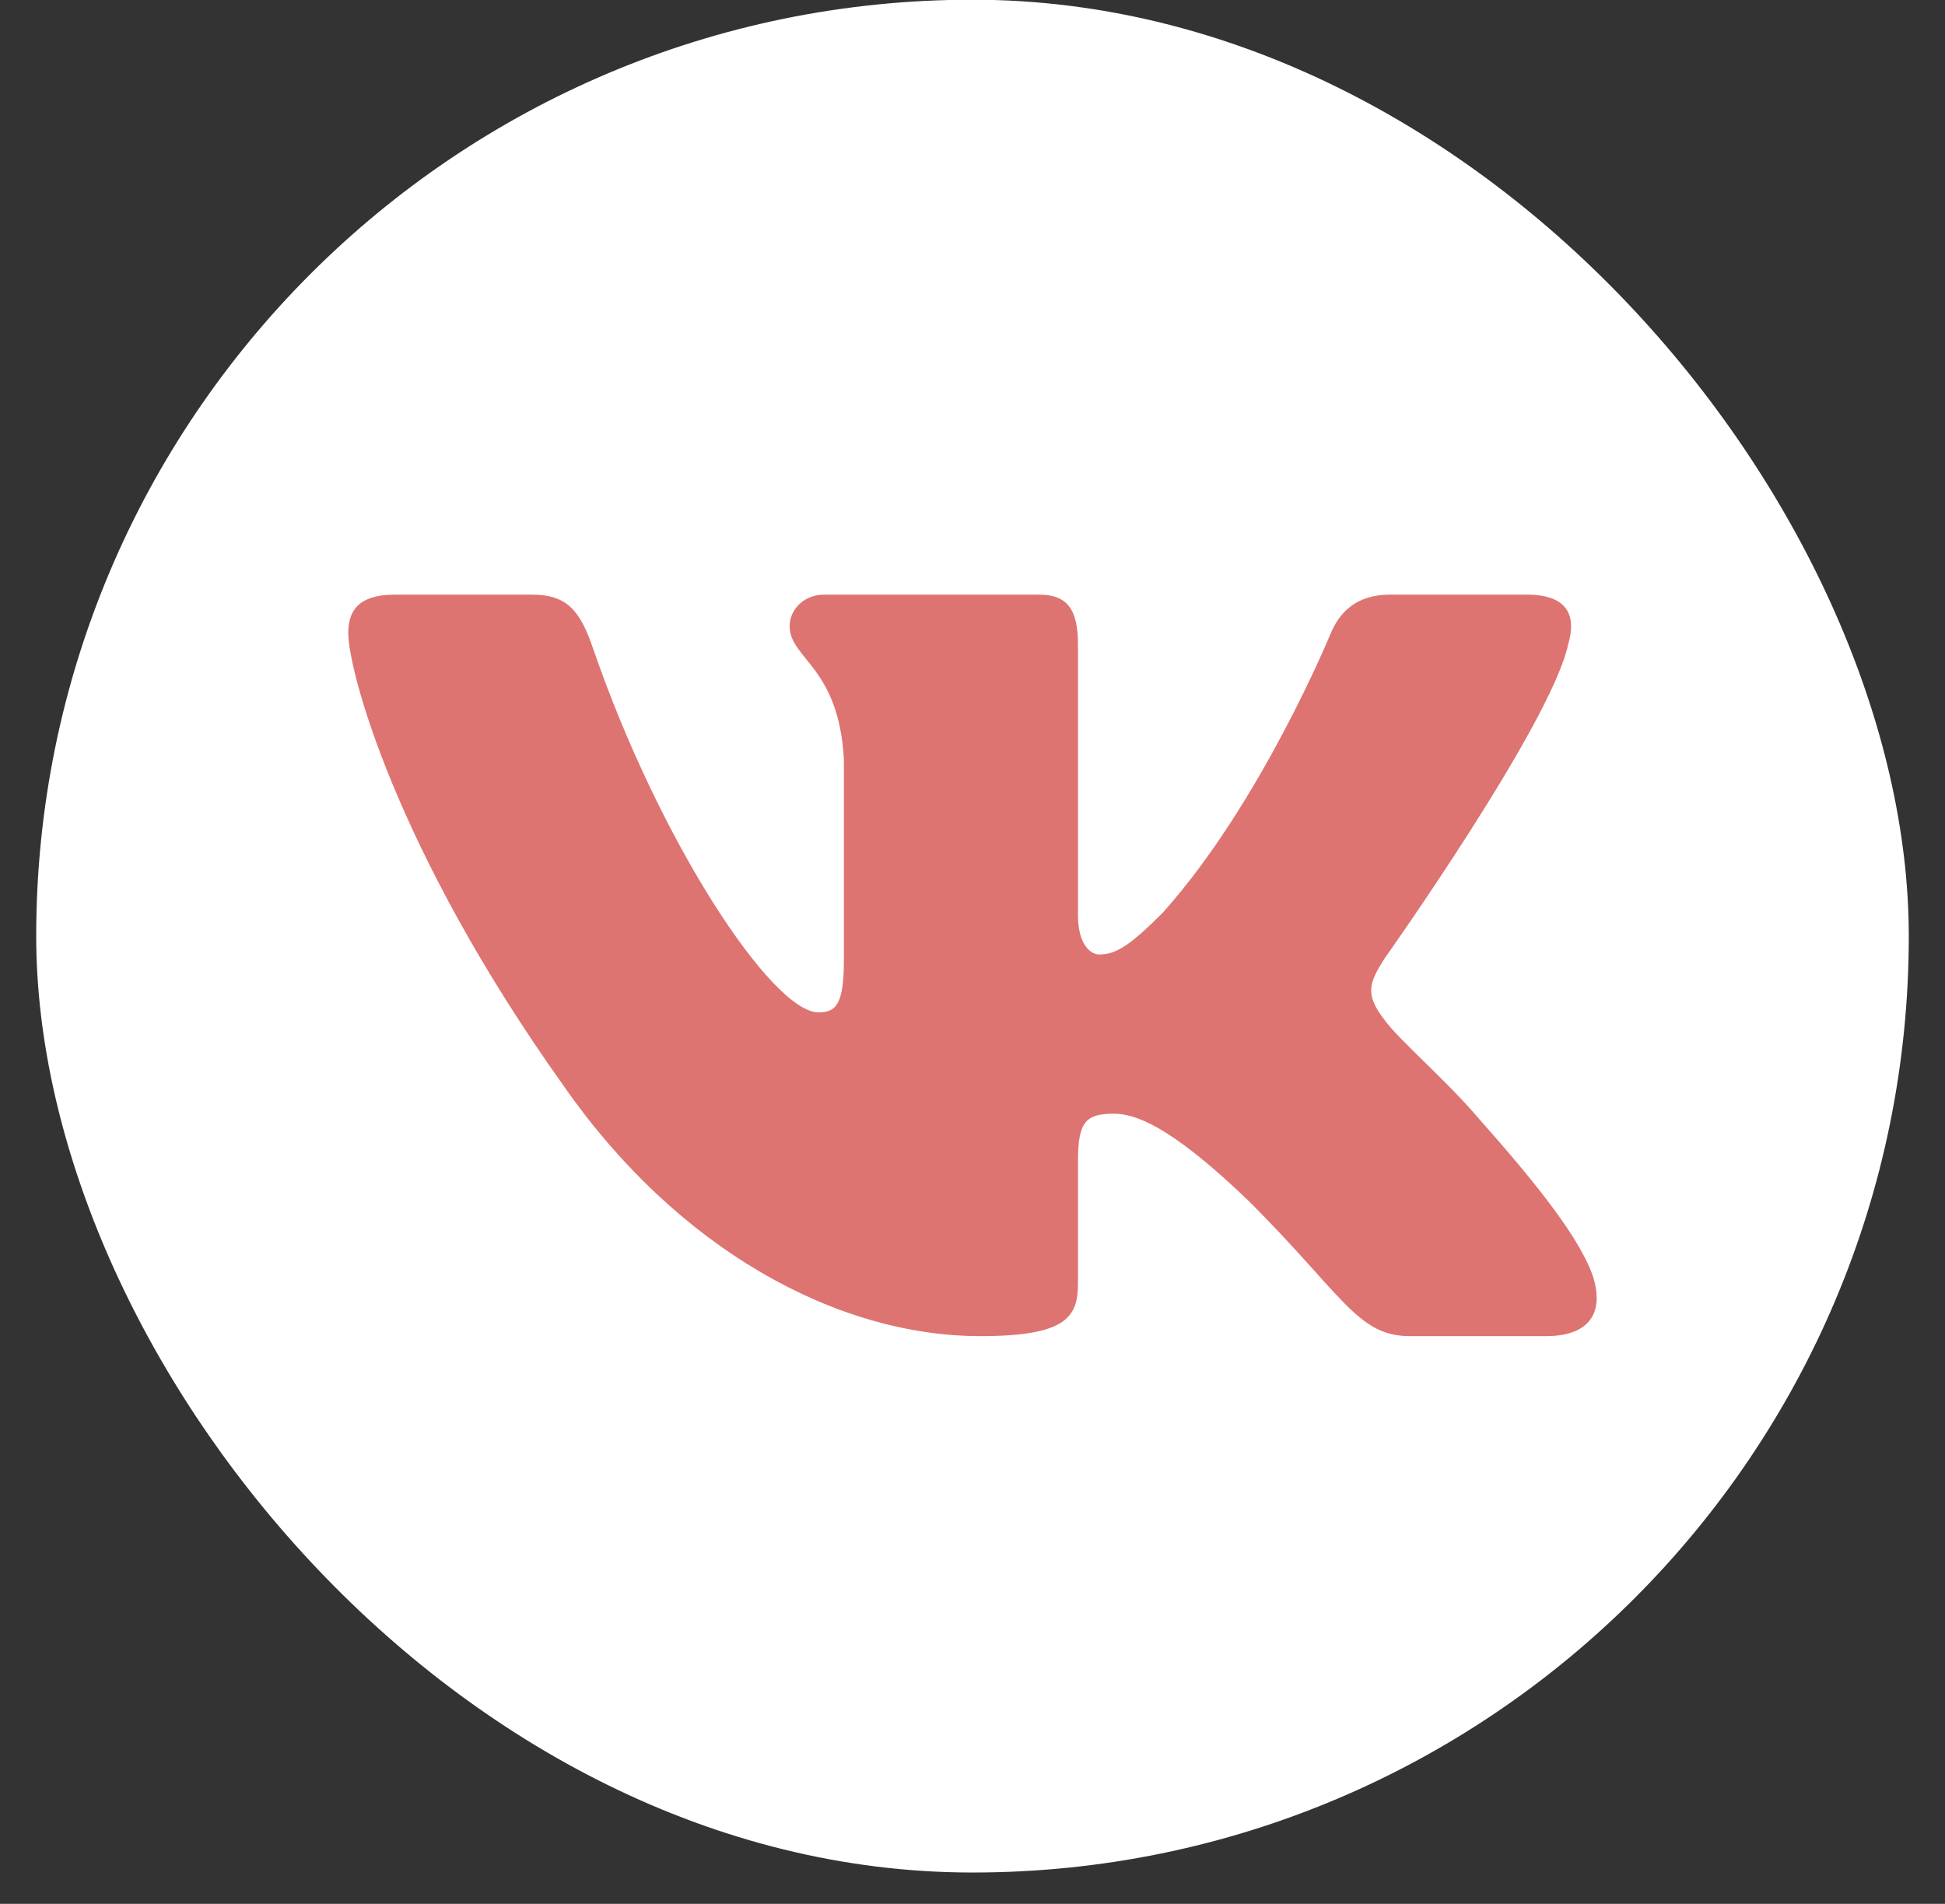
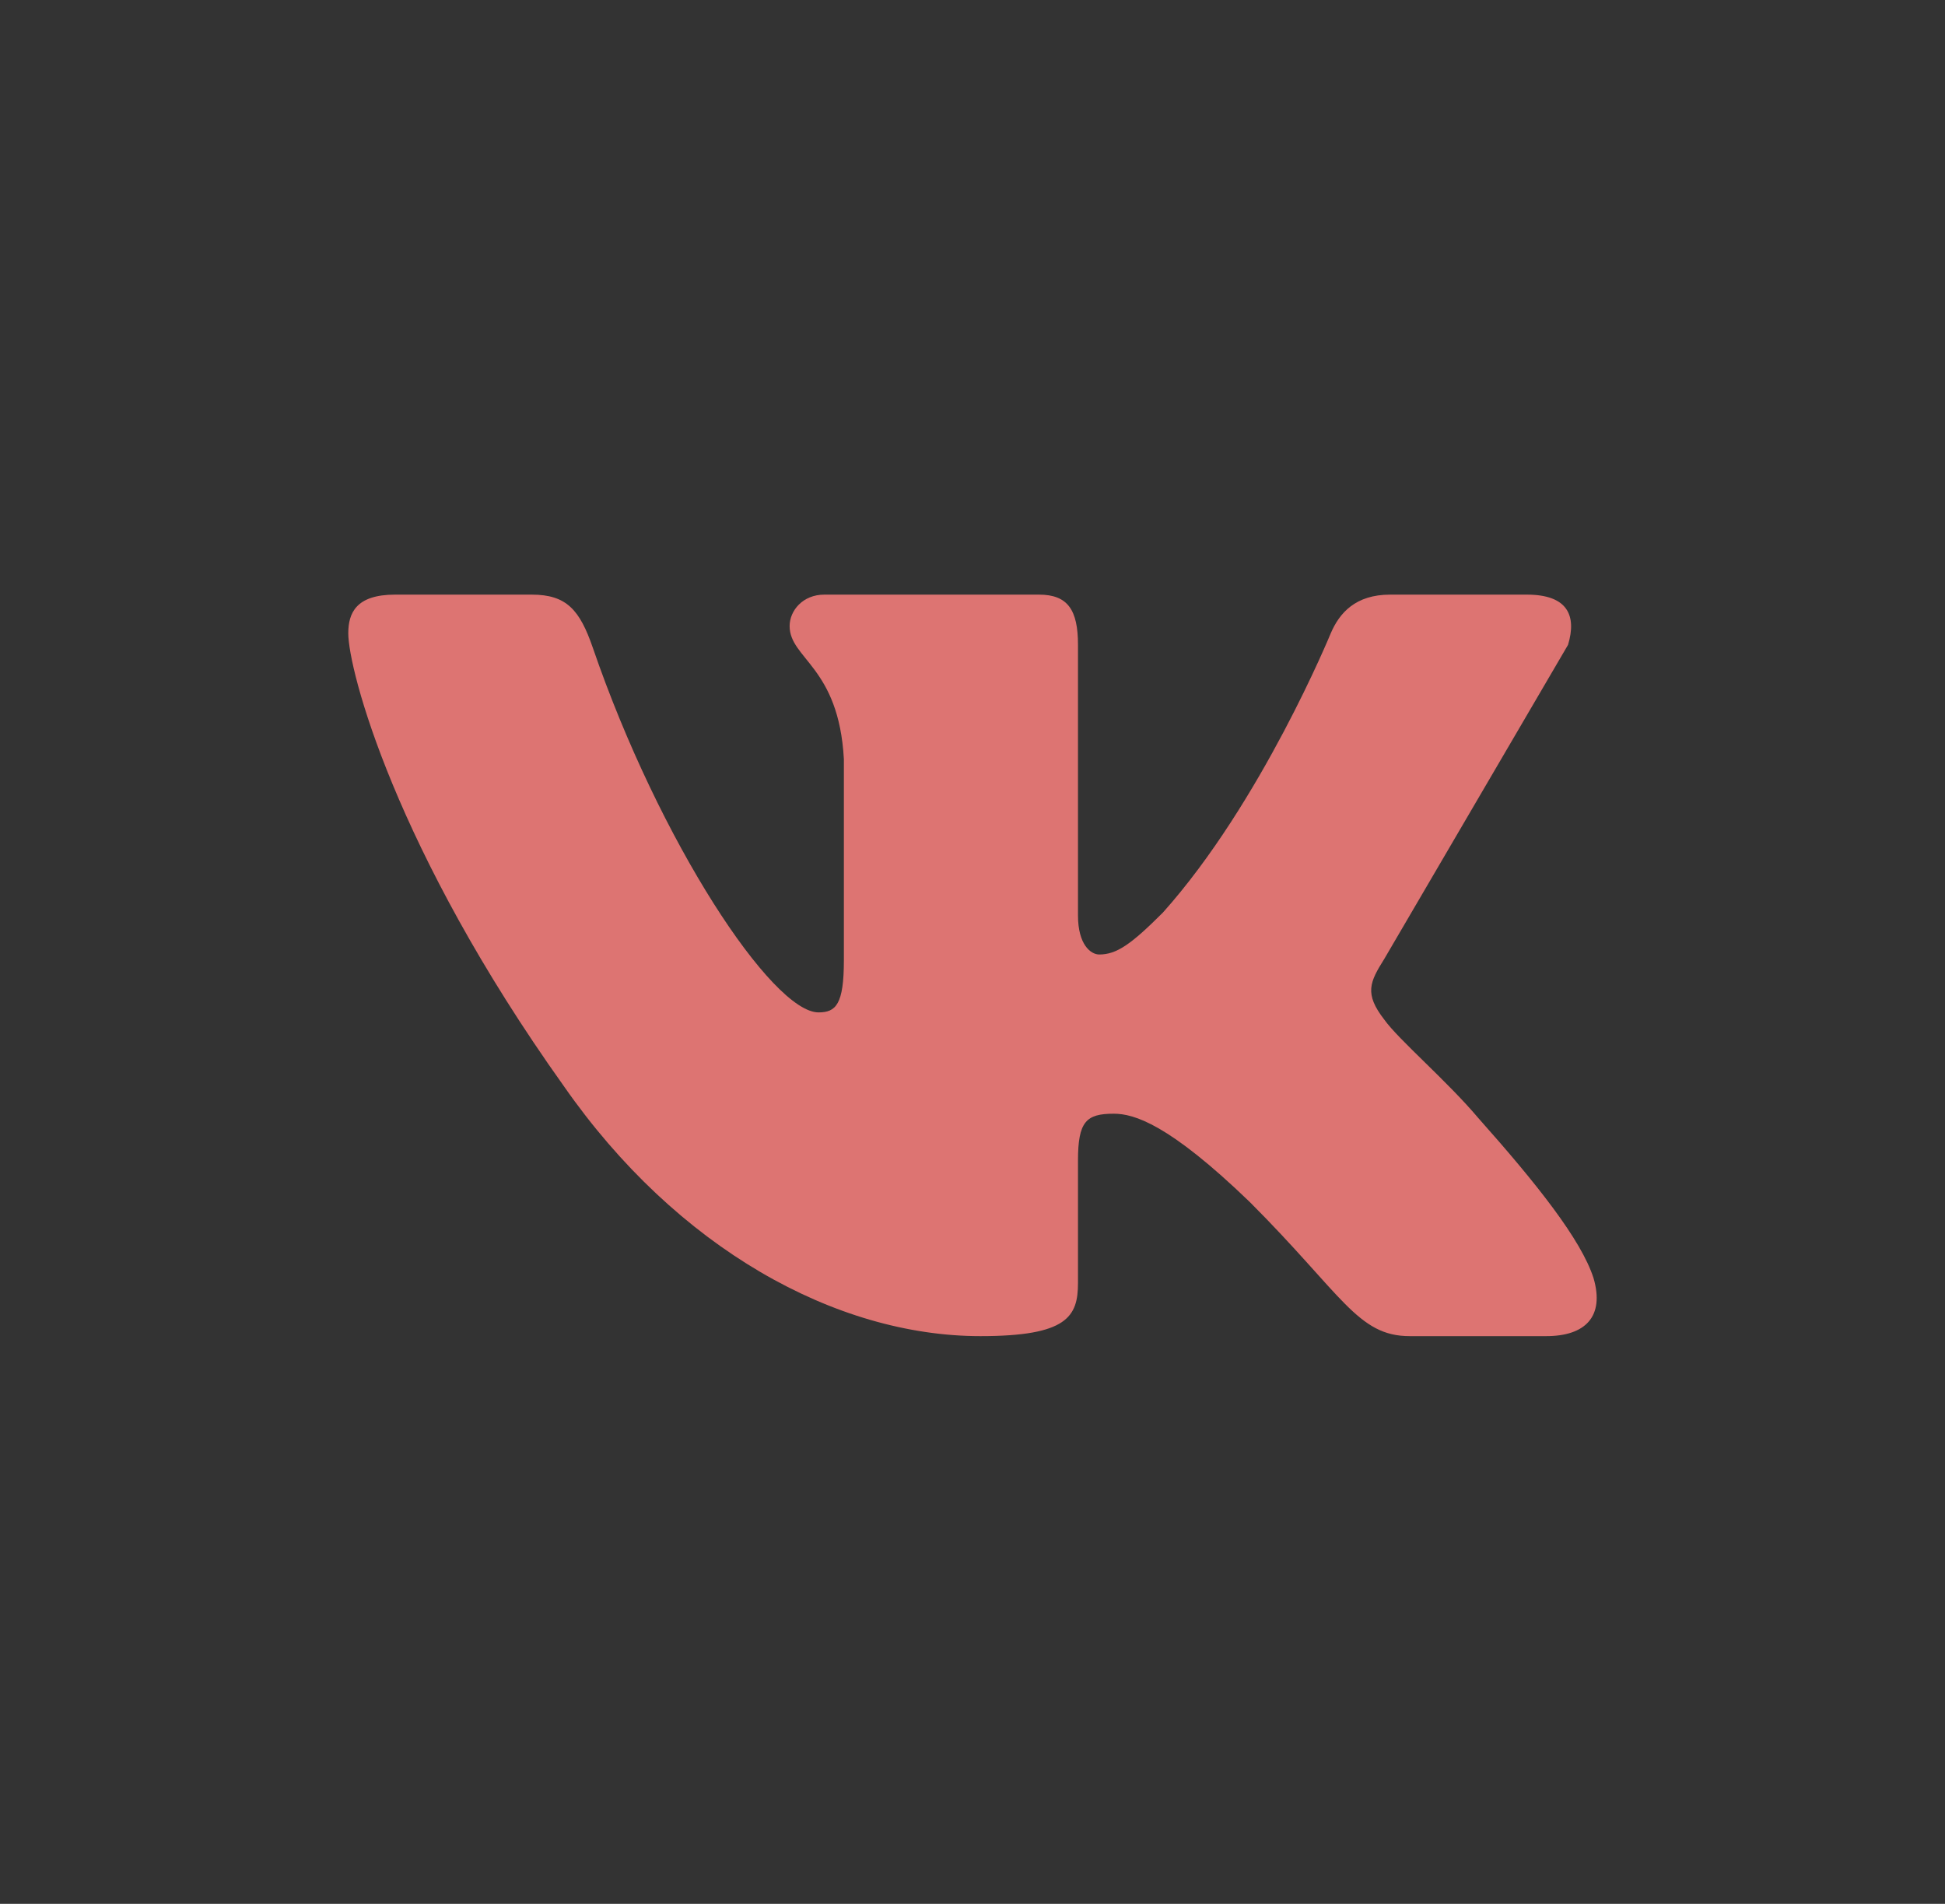
<svg xmlns="http://www.w3.org/2000/svg" width="47" height="46" viewBox="0 0 47 46" fill="none">
  <rect x="0" y="0" width="47" height="46" fill="#333333" stroke="none" />
-   <rect x="0.875" y="-0.007" width="45.25" height="45.25" rx="22.625" fill="white" />
-   <path fill-rule="evenodd" clip-rule="evenodd" d="M37.891 15.58C37.891 15.58 37.891 15.58 37.891 15.58C38.101 14.881 37.891 14.367 36.893 14.367H33.593C32.754 14.367 32.367 14.811 32.157 15.301C32.157 15.301 30.479 19.391 28.101 22.049C27.332 22.818 26.982 23.062 26.563 23.062C26.353 23.062 26.049 22.818 26.049 22.119V15.58C26.049 14.741 25.806 14.367 25.106 14.367H19.92C19.396 14.367 19.081 14.757 19.081 15.126C19.081 15.921 20.269 16.105 20.392 18.342V23.202C20.392 24.268 20.199 24.461 19.78 24.461C18.661 24.461 15.94 20.352 14.325 15.65C14.009 14.736 13.692 14.367 12.848 14.367H9.548C8.605 14.367 8.416 14.811 8.416 15.301C8.416 16.175 9.536 20.51 13.626 26.244C16.354 30.16 20.196 32.283 23.692 32.283C25.79 32.283 26.049 31.811 26.049 30.999V28.04C26.049 27.097 26.248 26.909 26.912 26.909C27.402 26.909 28.241 27.153 30.199 29.041C32.437 31.279 32.805 32.283 34.064 32.283H37.364C38.307 32.283 38.779 31.811 38.507 30.881C38.209 29.954 37.141 28.608 35.723 27.014C34.954 26.104 33.8 25.125 33.451 24.636C32.961 24.006 33.101 23.727 33.451 23.168C33.451 23.168 37.471 17.504 37.891 15.581C37.891 15.581 37.891 15.581 37.891 15.58Z" fill="#DD7472" />
+   <path fill-rule="evenodd" clip-rule="evenodd" d="M37.891 15.58C37.891 15.58 37.891 15.58 37.891 15.58C38.101 14.881 37.891 14.367 36.893 14.367H33.593C32.754 14.367 32.367 14.811 32.157 15.301C32.157 15.301 30.479 19.391 28.101 22.049C27.332 22.818 26.982 23.062 26.563 23.062C26.353 23.062 26.049 22.818 26.049 22.119V15.58C26.049 14.741 25.806 14.367 25.106 14.367H19.92C19.396 14.367 19.081 14.757 19.081 15.126C19.081 15.921 20.269 16.105 20.392 18.342V23.202C20.392 24.268 20.199 24.461 19.78 24.461C18.661 24.461 15.94 20.352 14.325 15.65C14.009 14.736 13.692 14.367 12.848 14.367H9.548C8.605 14.367 8.416 14.811 8.416 15.301C8.416 16.175 9.536 20.51 13.626 26.244C16.354 30.16 20.196 32.283 23.692 32.283C25.79 32.283 26.049 31.811 26.049 30.999V28.04C26.049 27.097 26.248 26.909 26.912 26.909C27.402 26.909 28.241 27.153 30.199 29.041C32.437 31.279 32.805 32.283 34.064 32.283H37.364C38.307 32.283 38.779 31.811 38.507 30.881C38.209 29.954 37.141 28.608 35.723 27.014C34.954 26.104 33.8 25.125 33.451 24.636C32.961 24.006 33.101 23.727 33.451 23.168C37.891 15.581 37.891 15.581 37.891 15.58Z" fill="#DD7472" />
</svg>